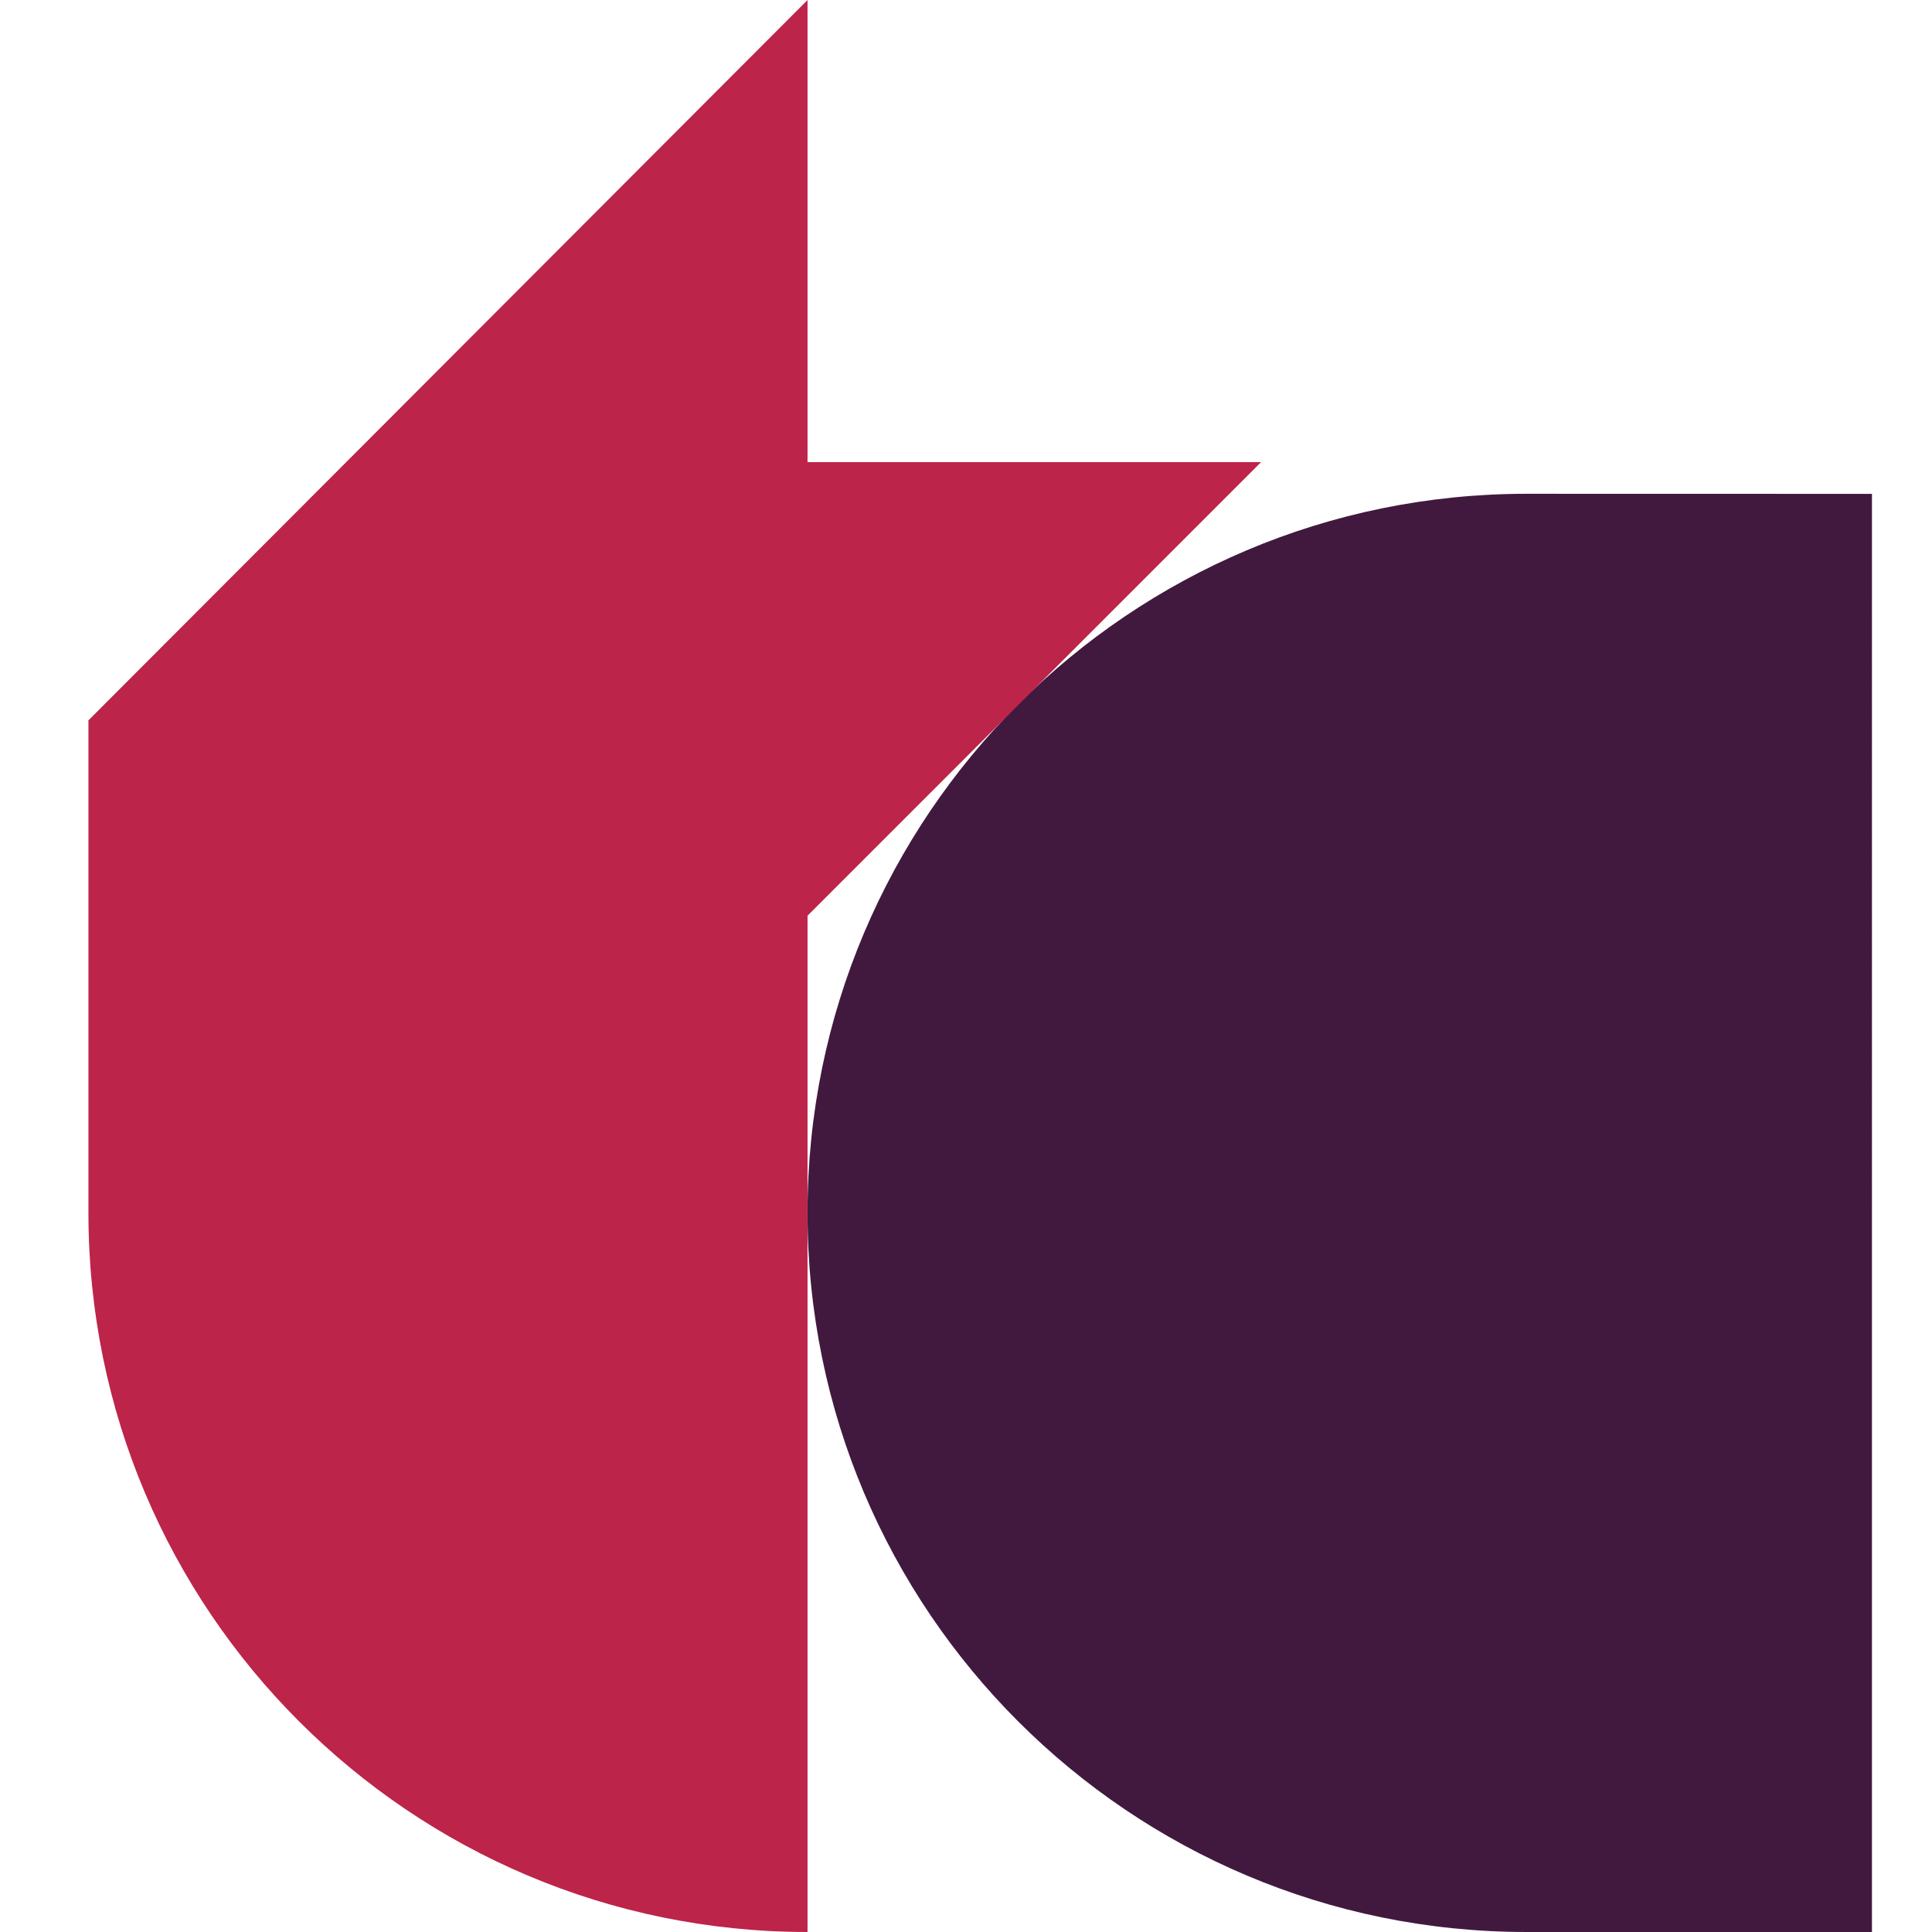
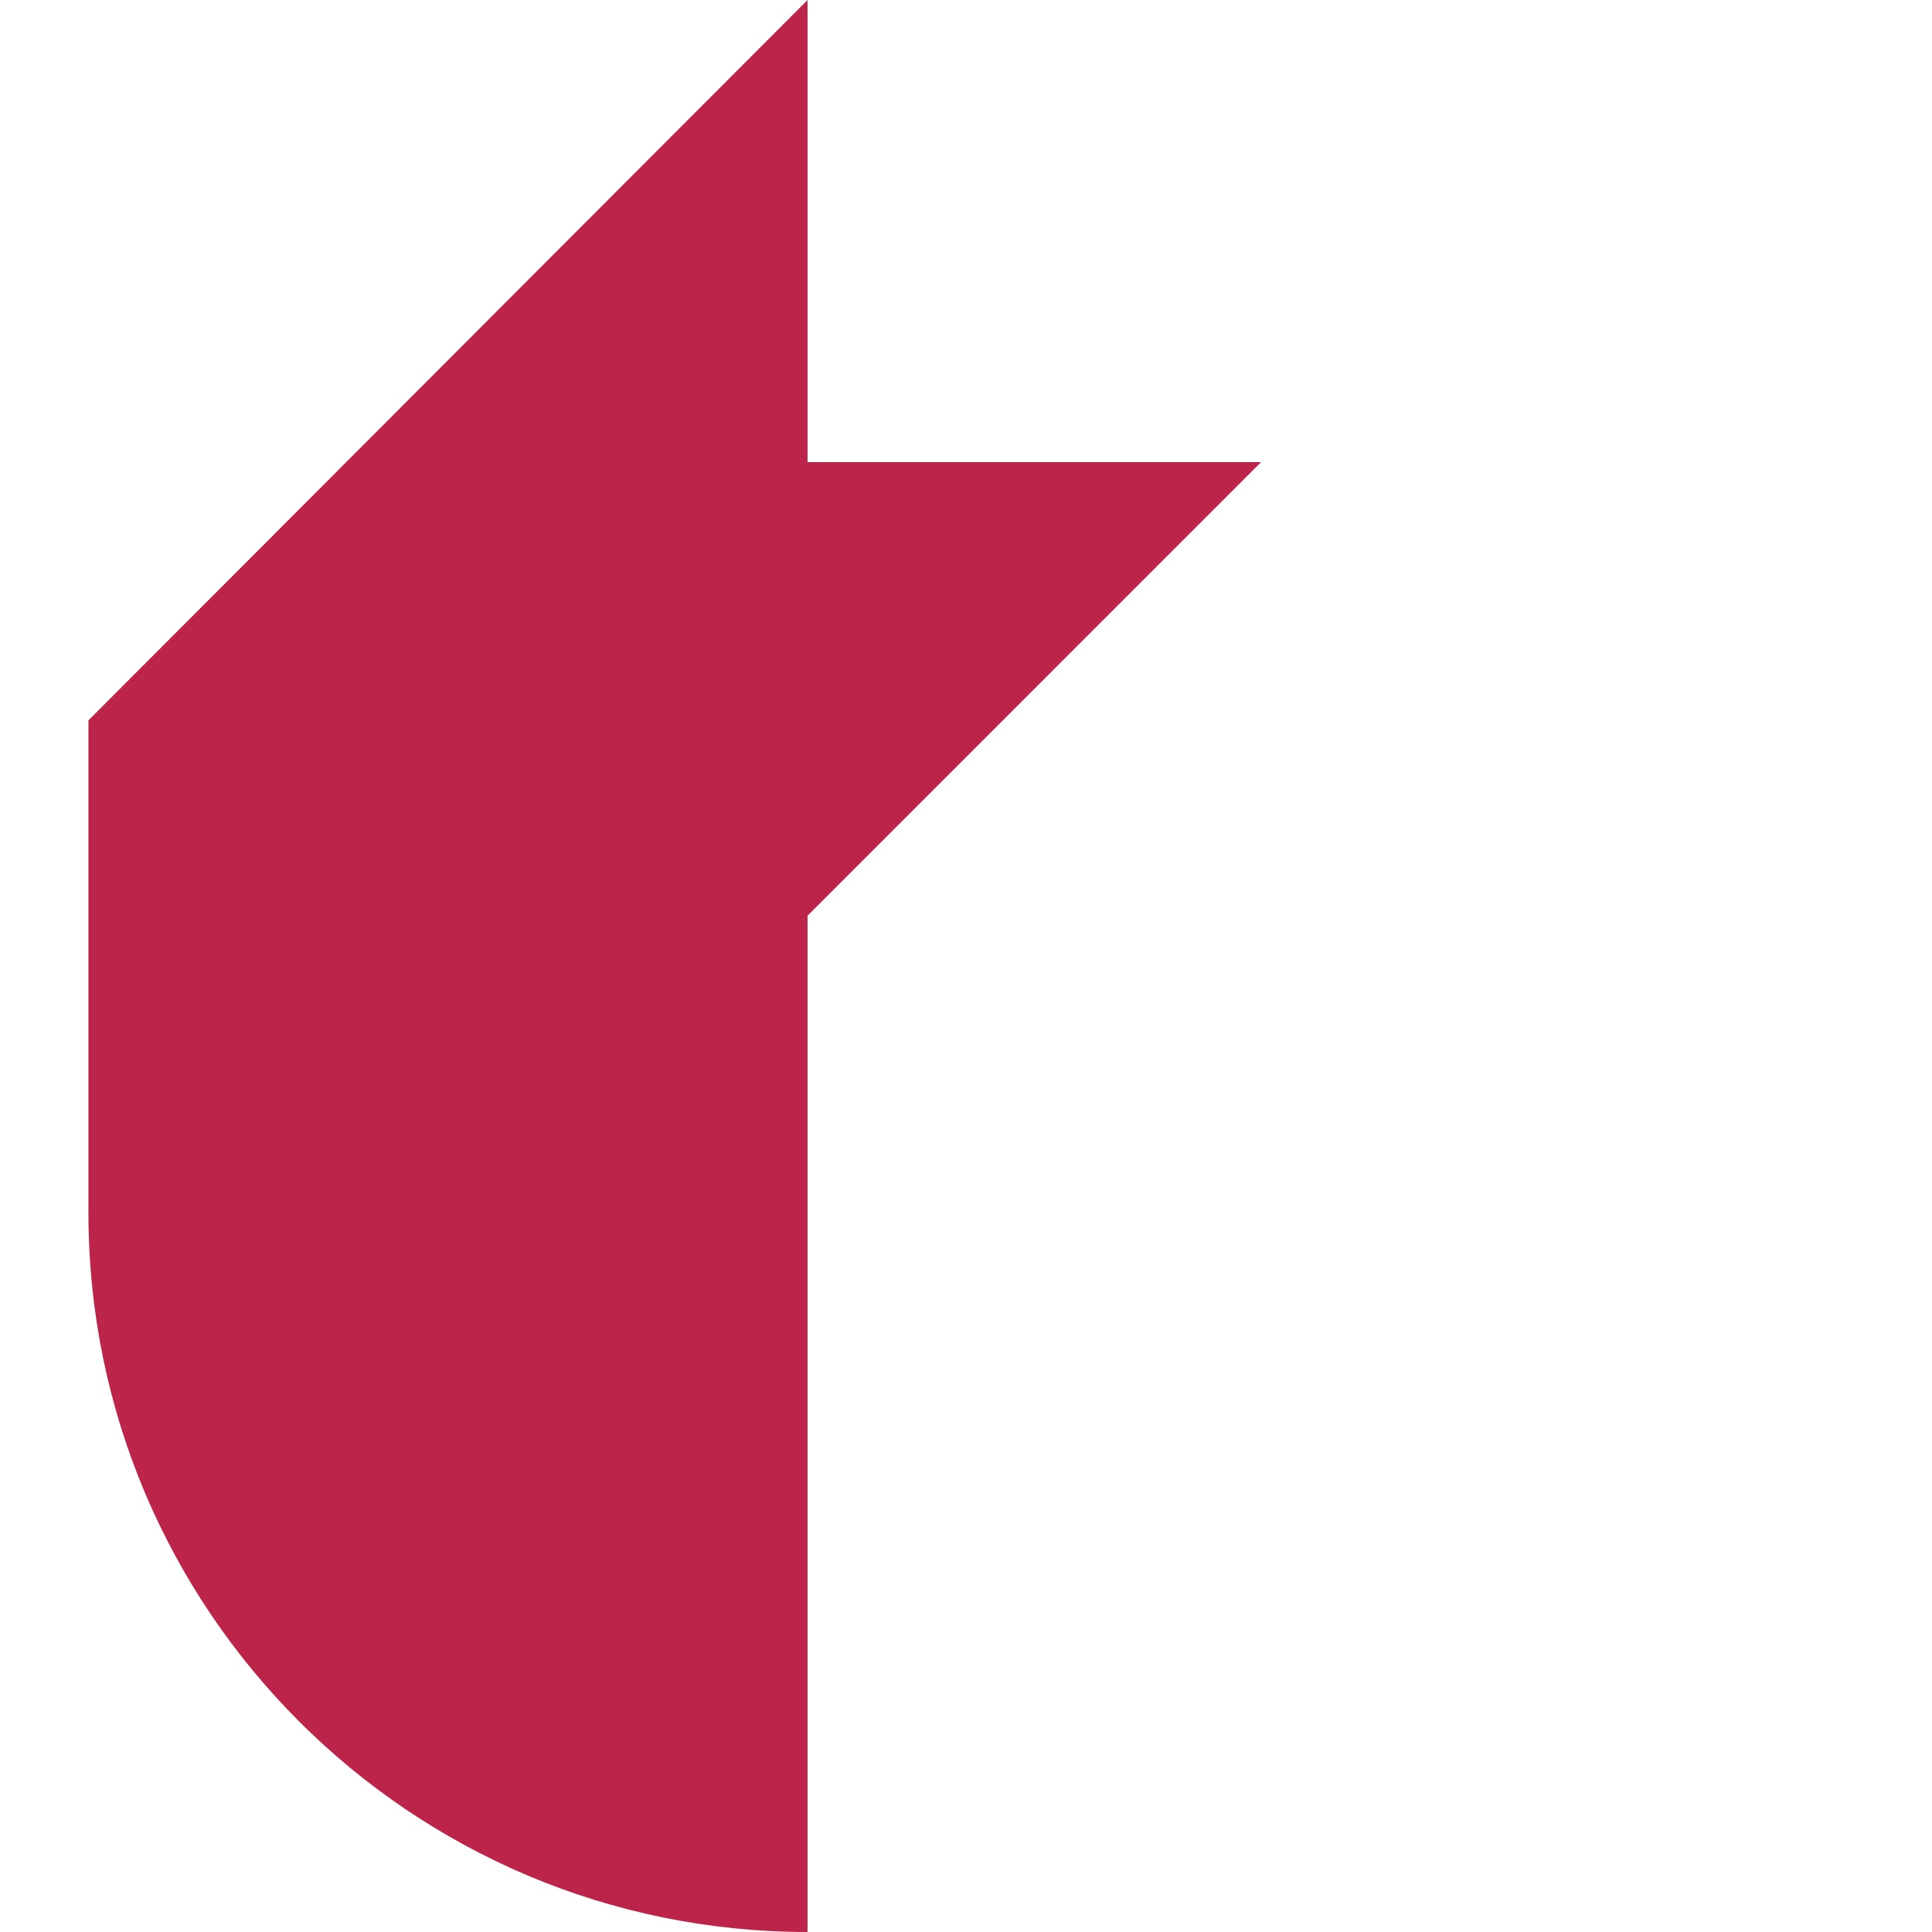
<svg xmlns="http://www.w3.org/2000/svg" version="1.1" width="48" height="48" viewBox="0 0 48 48">
  <style>
		#letter-a {fill:#bc244a}
		#letter-t {fill:#41193e}
		@media (prefers-color-scheme: dark) {
			#letter-a {fill:#bc244a}
			#letter-t {fill:#ffb635}
		}
	</style>
-   <path id="letter-t" d="m 37.93,12.268 c -9.868,-9.8e-4 -17.867,7.998 -17.868,17.866 4.6e-4,9.868 8,17.867 17.868,17.866 h 8.578 V 12.27 Z" />
  <path id="letter-a" d="M 20.063,2.5451951e-4 2.197,17.897 v 12.237 c 0,9.867 7.999,17.866 17.866,17.866 V 22.751 L 31.332,11.481 H 20.063 Z" />
</svg>